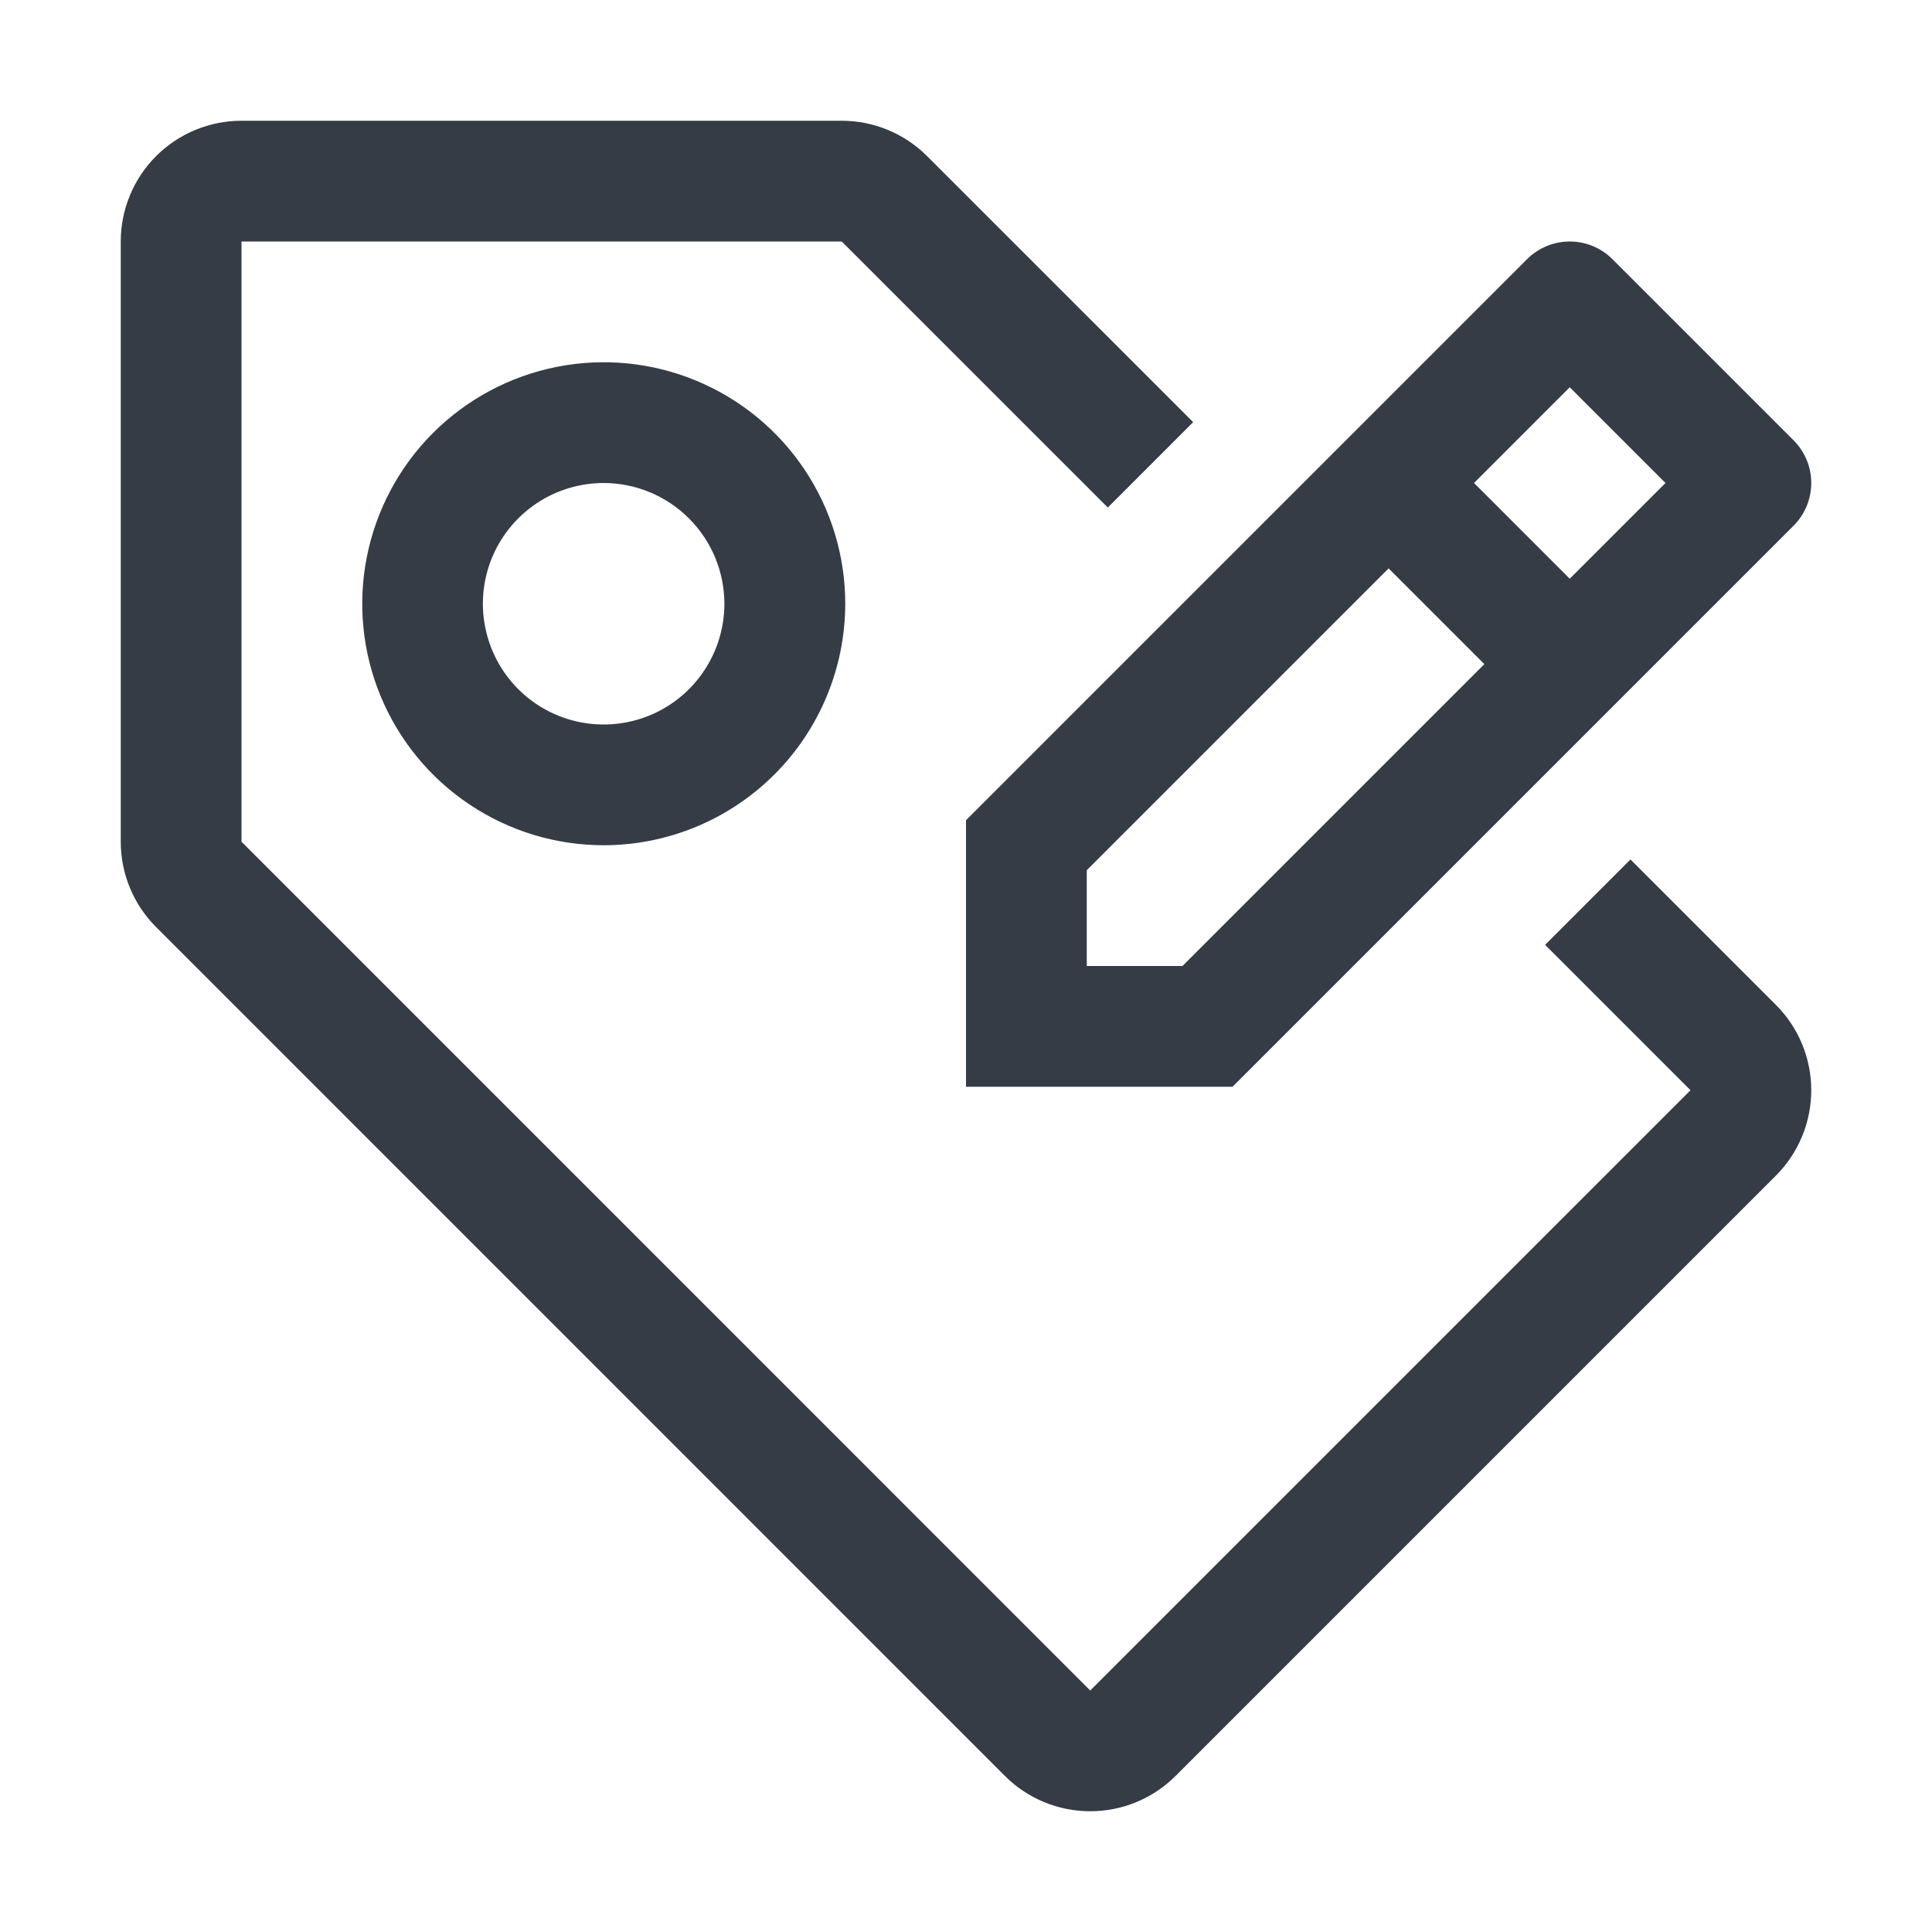
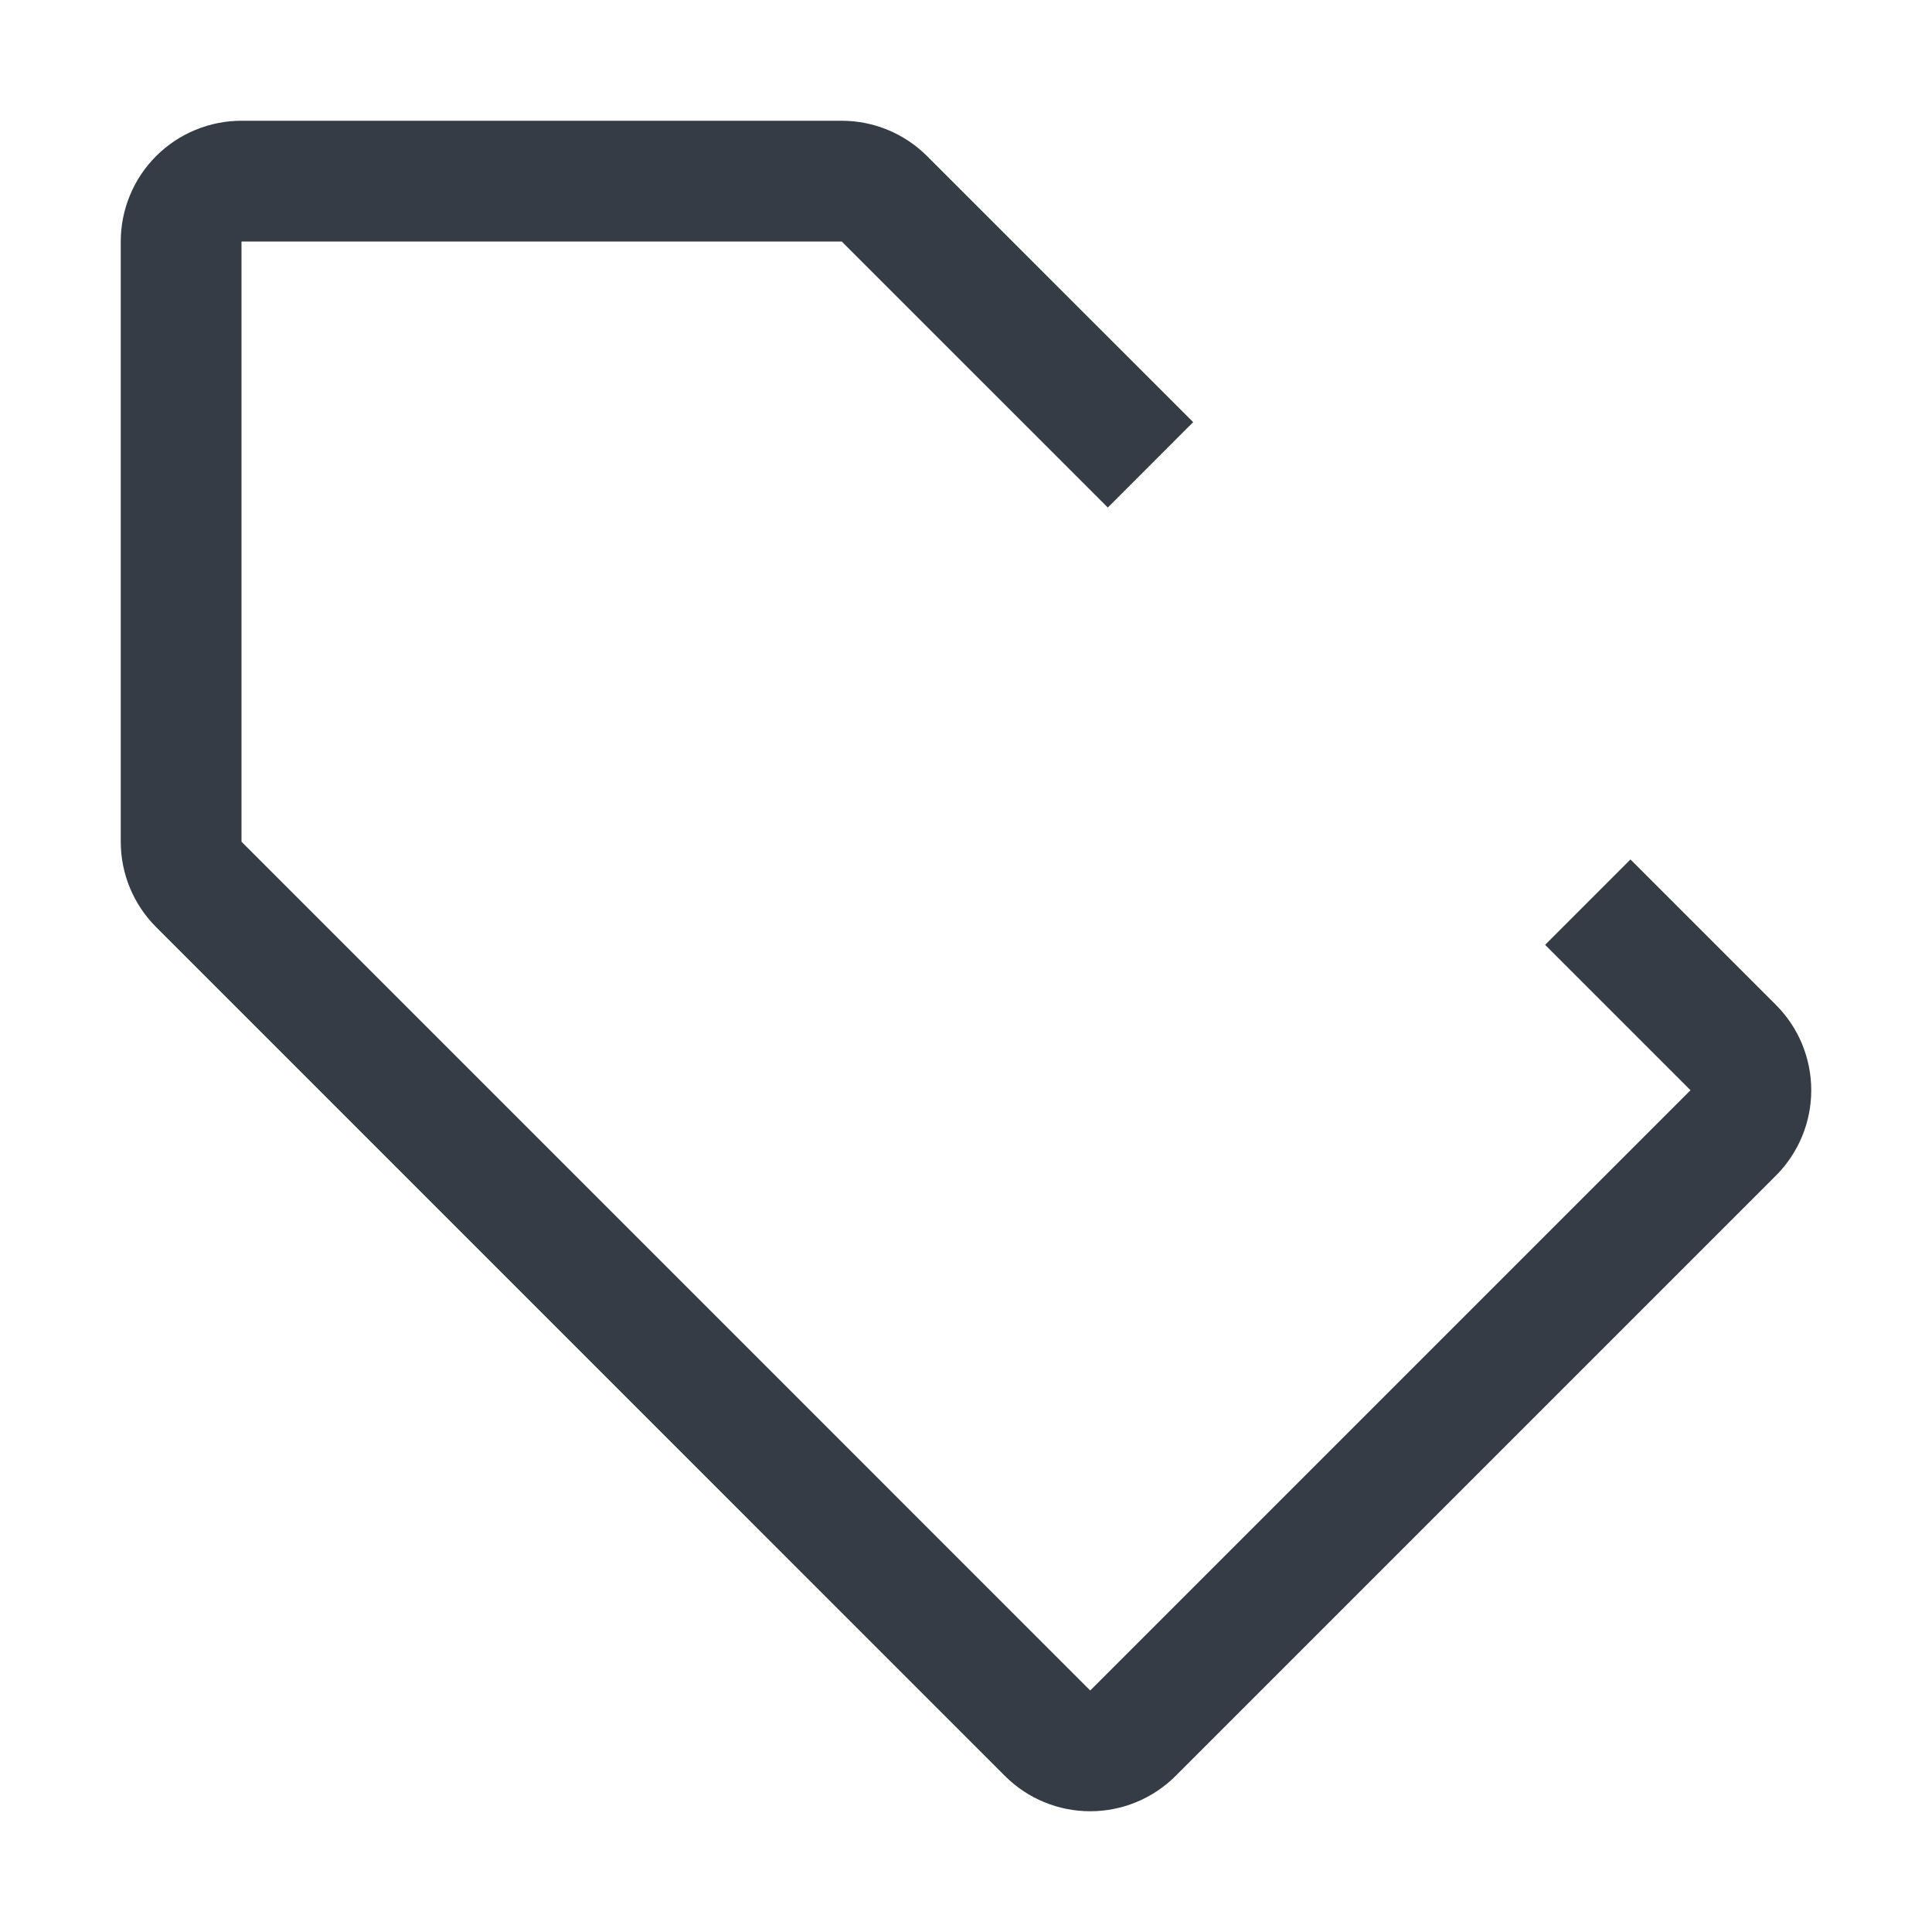
<svg xmlns="http://www.w3.org/2000/svg" width="40" height="40" viewBox="0 0 40 40" fill="none">
-   <path d="M37.134 9.116L33.384 5.366C33.268 5.25 33.13 5.158 32.978 5.095C32.827 5.032 32.664 5 32.5 5C32.336 5 32.173 5.032 32.022 5.095C31.87 5.158 31.732 5.25 31.616 5.366L20 16.982V22.5H25.518L37.134 10.884C37.25 10.768 37.342 10.63 37.405 10.478C37.468 10.327 37.5 10.164 37.5 10C37.5 9.836 37.468 9.673 37.405 9.522C37.342 9.37 37.25 9.232 37.134 9.116ZM24.482 20H22.5V18.018L28.75 11.768L30.732 13.75L24.482 20ZM32.5 11.982L30.518 10L32.5 8.018L34.482 10L32.5 11.982ZM12.5 17.5C11.511 17.5 10.544 17.207 9.722 16.657C8.9 16.108 8.259 15.327 7.881 14.414C7.502 13.5 7.403 12.495 7.596 11.525C7.789 10.555 8.265 9.664 8.964 8.965C9.664 8.265 10.555 7.789 11.525 7.596C12.495 7.403 13.5 7.502 14.413 7.881C15.327 8.259 16.108 8.9 16.657 9.722C17.207 10.544 17.5 11.511 17.5 12.5C17.498 13.826 16.971 15.097 16.034 16.034C15.097 16.971 13.826 17.499 12.5 17.5ZM12.5 10C12.006 10 11.522 10.146 11.111 10.42C10.7 10.694 10.379 11.084 10.189 11.54C9.999 11.997 9.949 12.499 10.045 12.984C10.141 13.469 10.378 13.915 10.727 14.265C11.076 14.615 11.521 14.854 12.005 14.951C12.49 15.048 12.993 15 13.45 14.812C13.907 14.623 14.298 14.304 14.573 13.893C14.849 13.483 14.996 13 14.998 12.505C14.998 11.842 14.736 11.206 14.267 10.736C13.799 10.266 13.163 10.001 12.5 10Z" fill="#353C45" />
  <path d="M33.757 17.794L31.99 19.562L35 22.572L22.572 35L5 17.427V5H17.427L22.936 10.508L24.703 8.74L19.194 3.232C18.726 2.764 18.09 2.5 17.427 2.5H5C4.337 2.5 3.701 2.763 3.232 3.232C2.763 3.701 2.5 4.337 2.5 5V17.427C2.5 18.09 2.763 18.726 3.232 19.194L20.805 36.768C21.273 37.237 21.909 37.5 22.572 37.5C23.235 37.5 23.871 37.237 24.34 36.768L36.768 24.34C37.237 23.871 37.5 23.235 37.5 22.572C37.5 21.909 37.237 21.273 36.768 20.805L33.757 17.794Z" fill="#353C45" />
</svg>